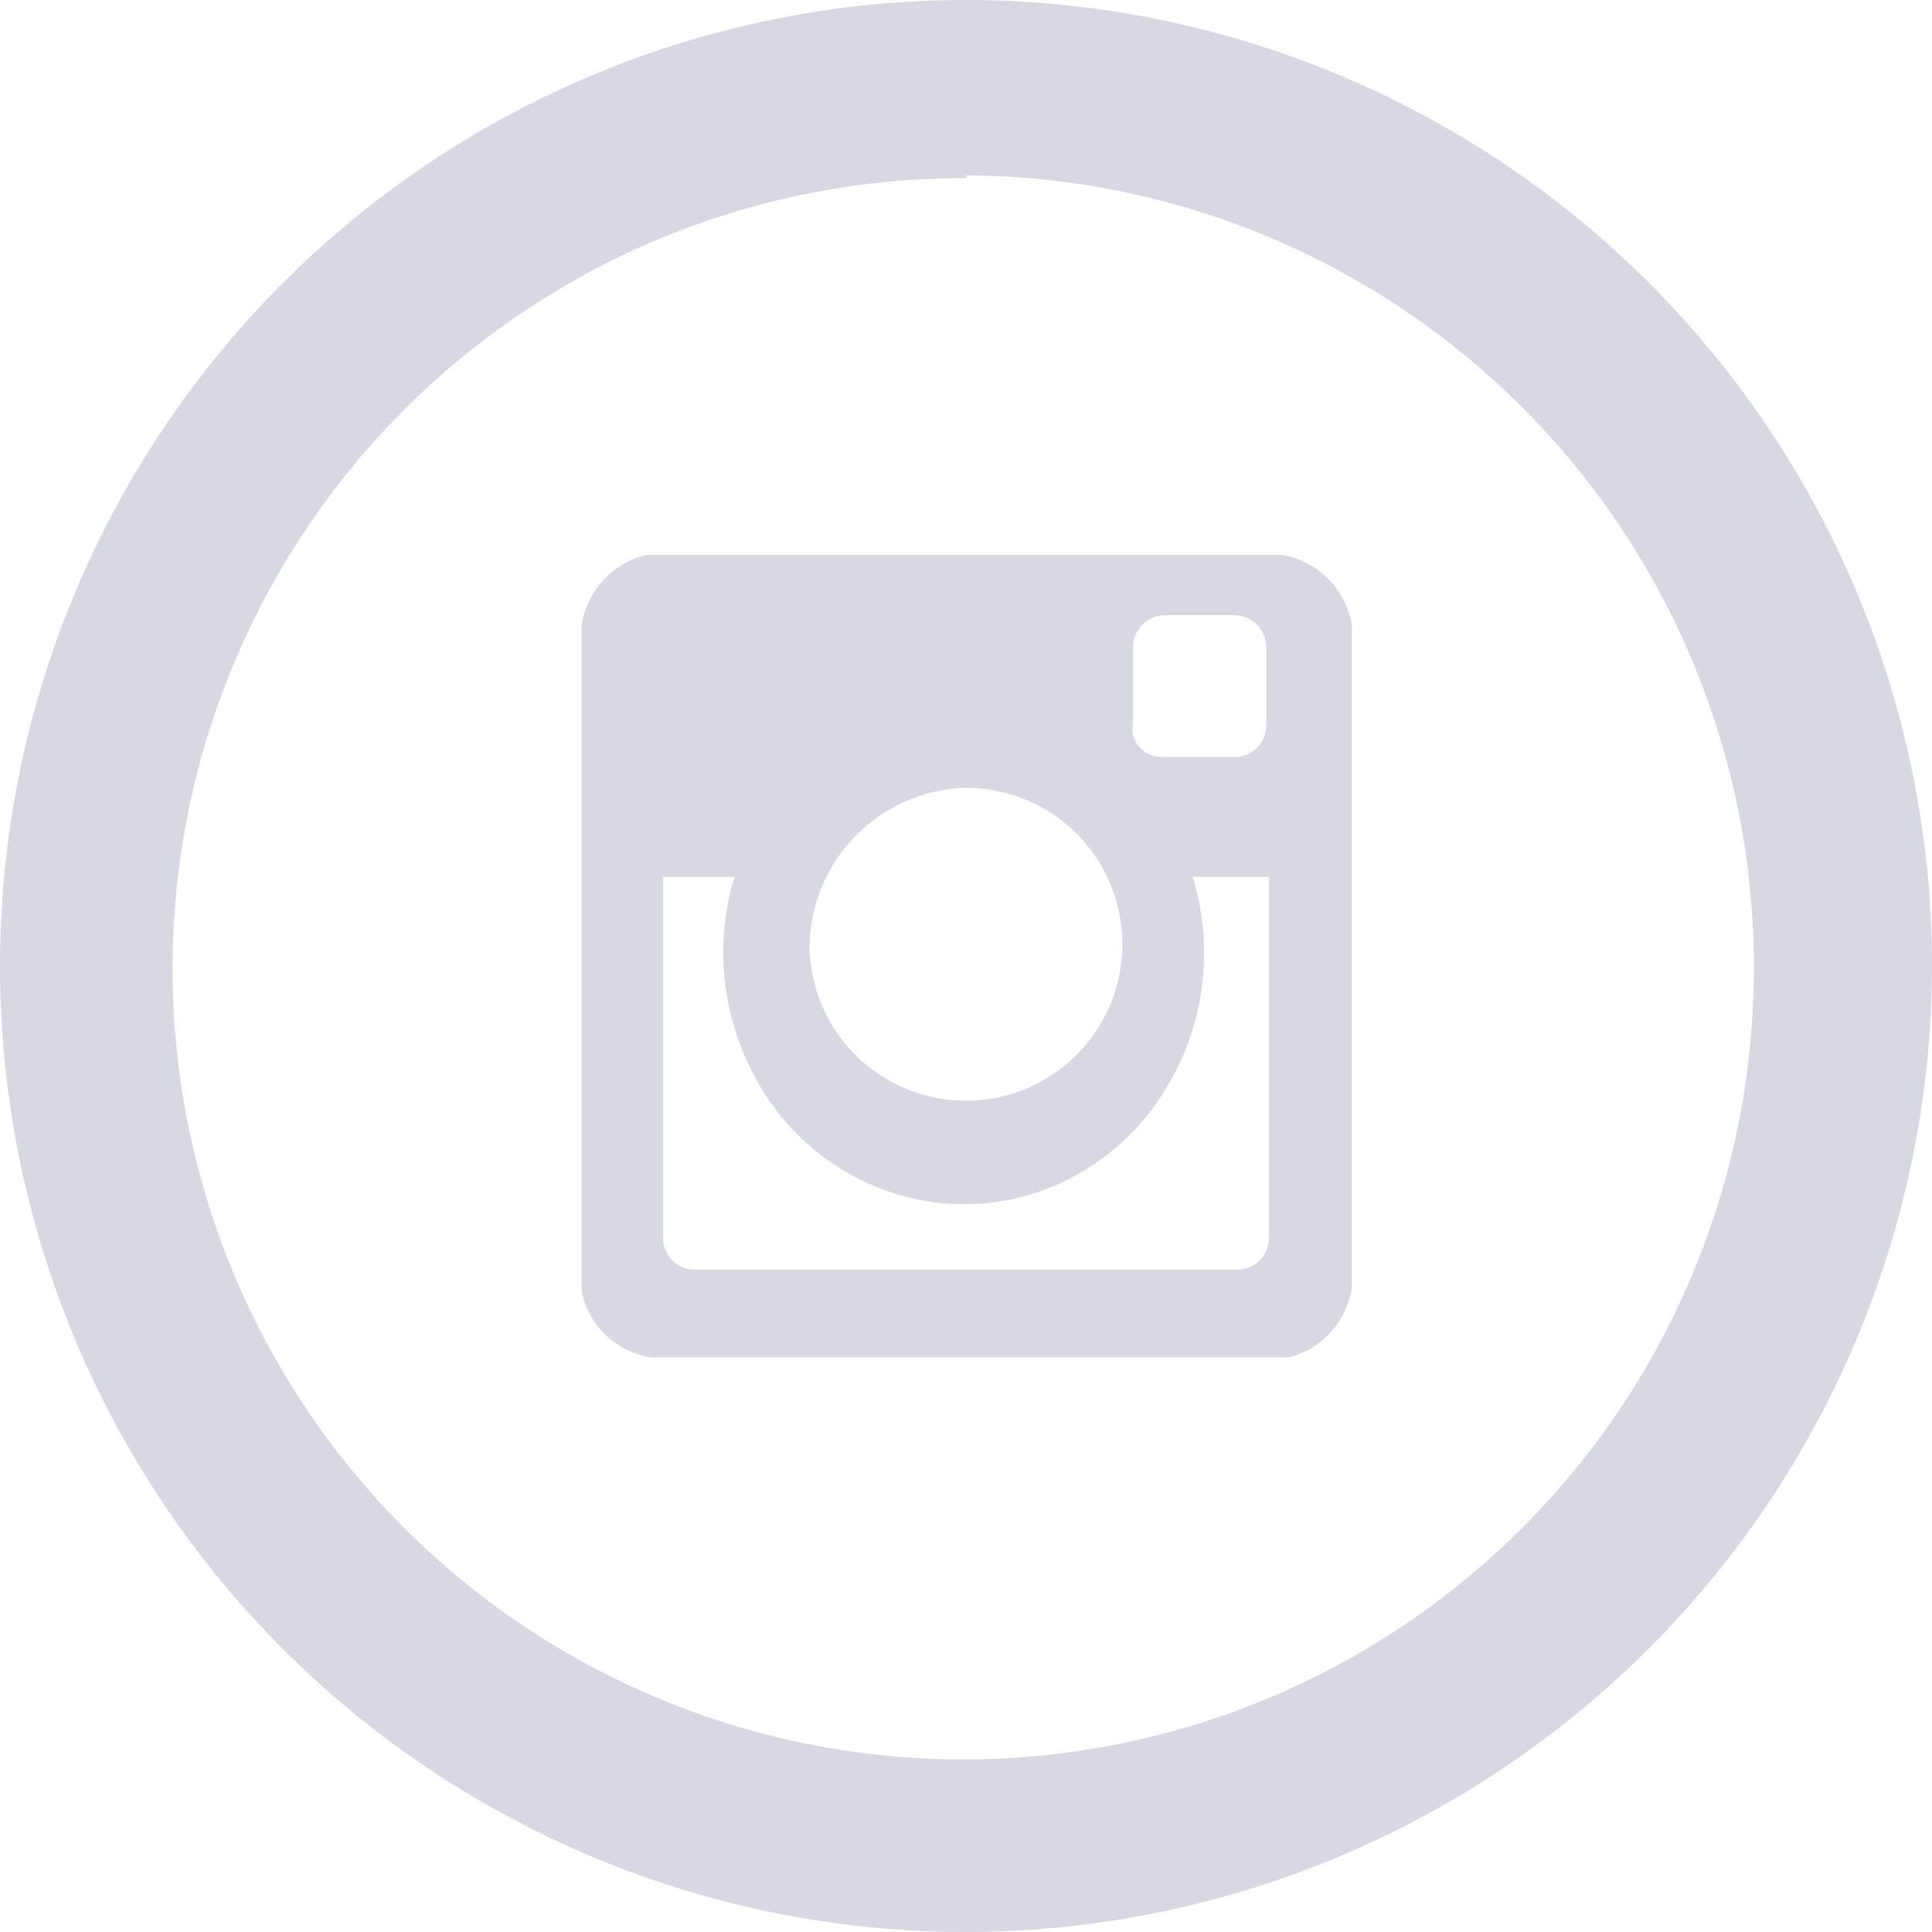
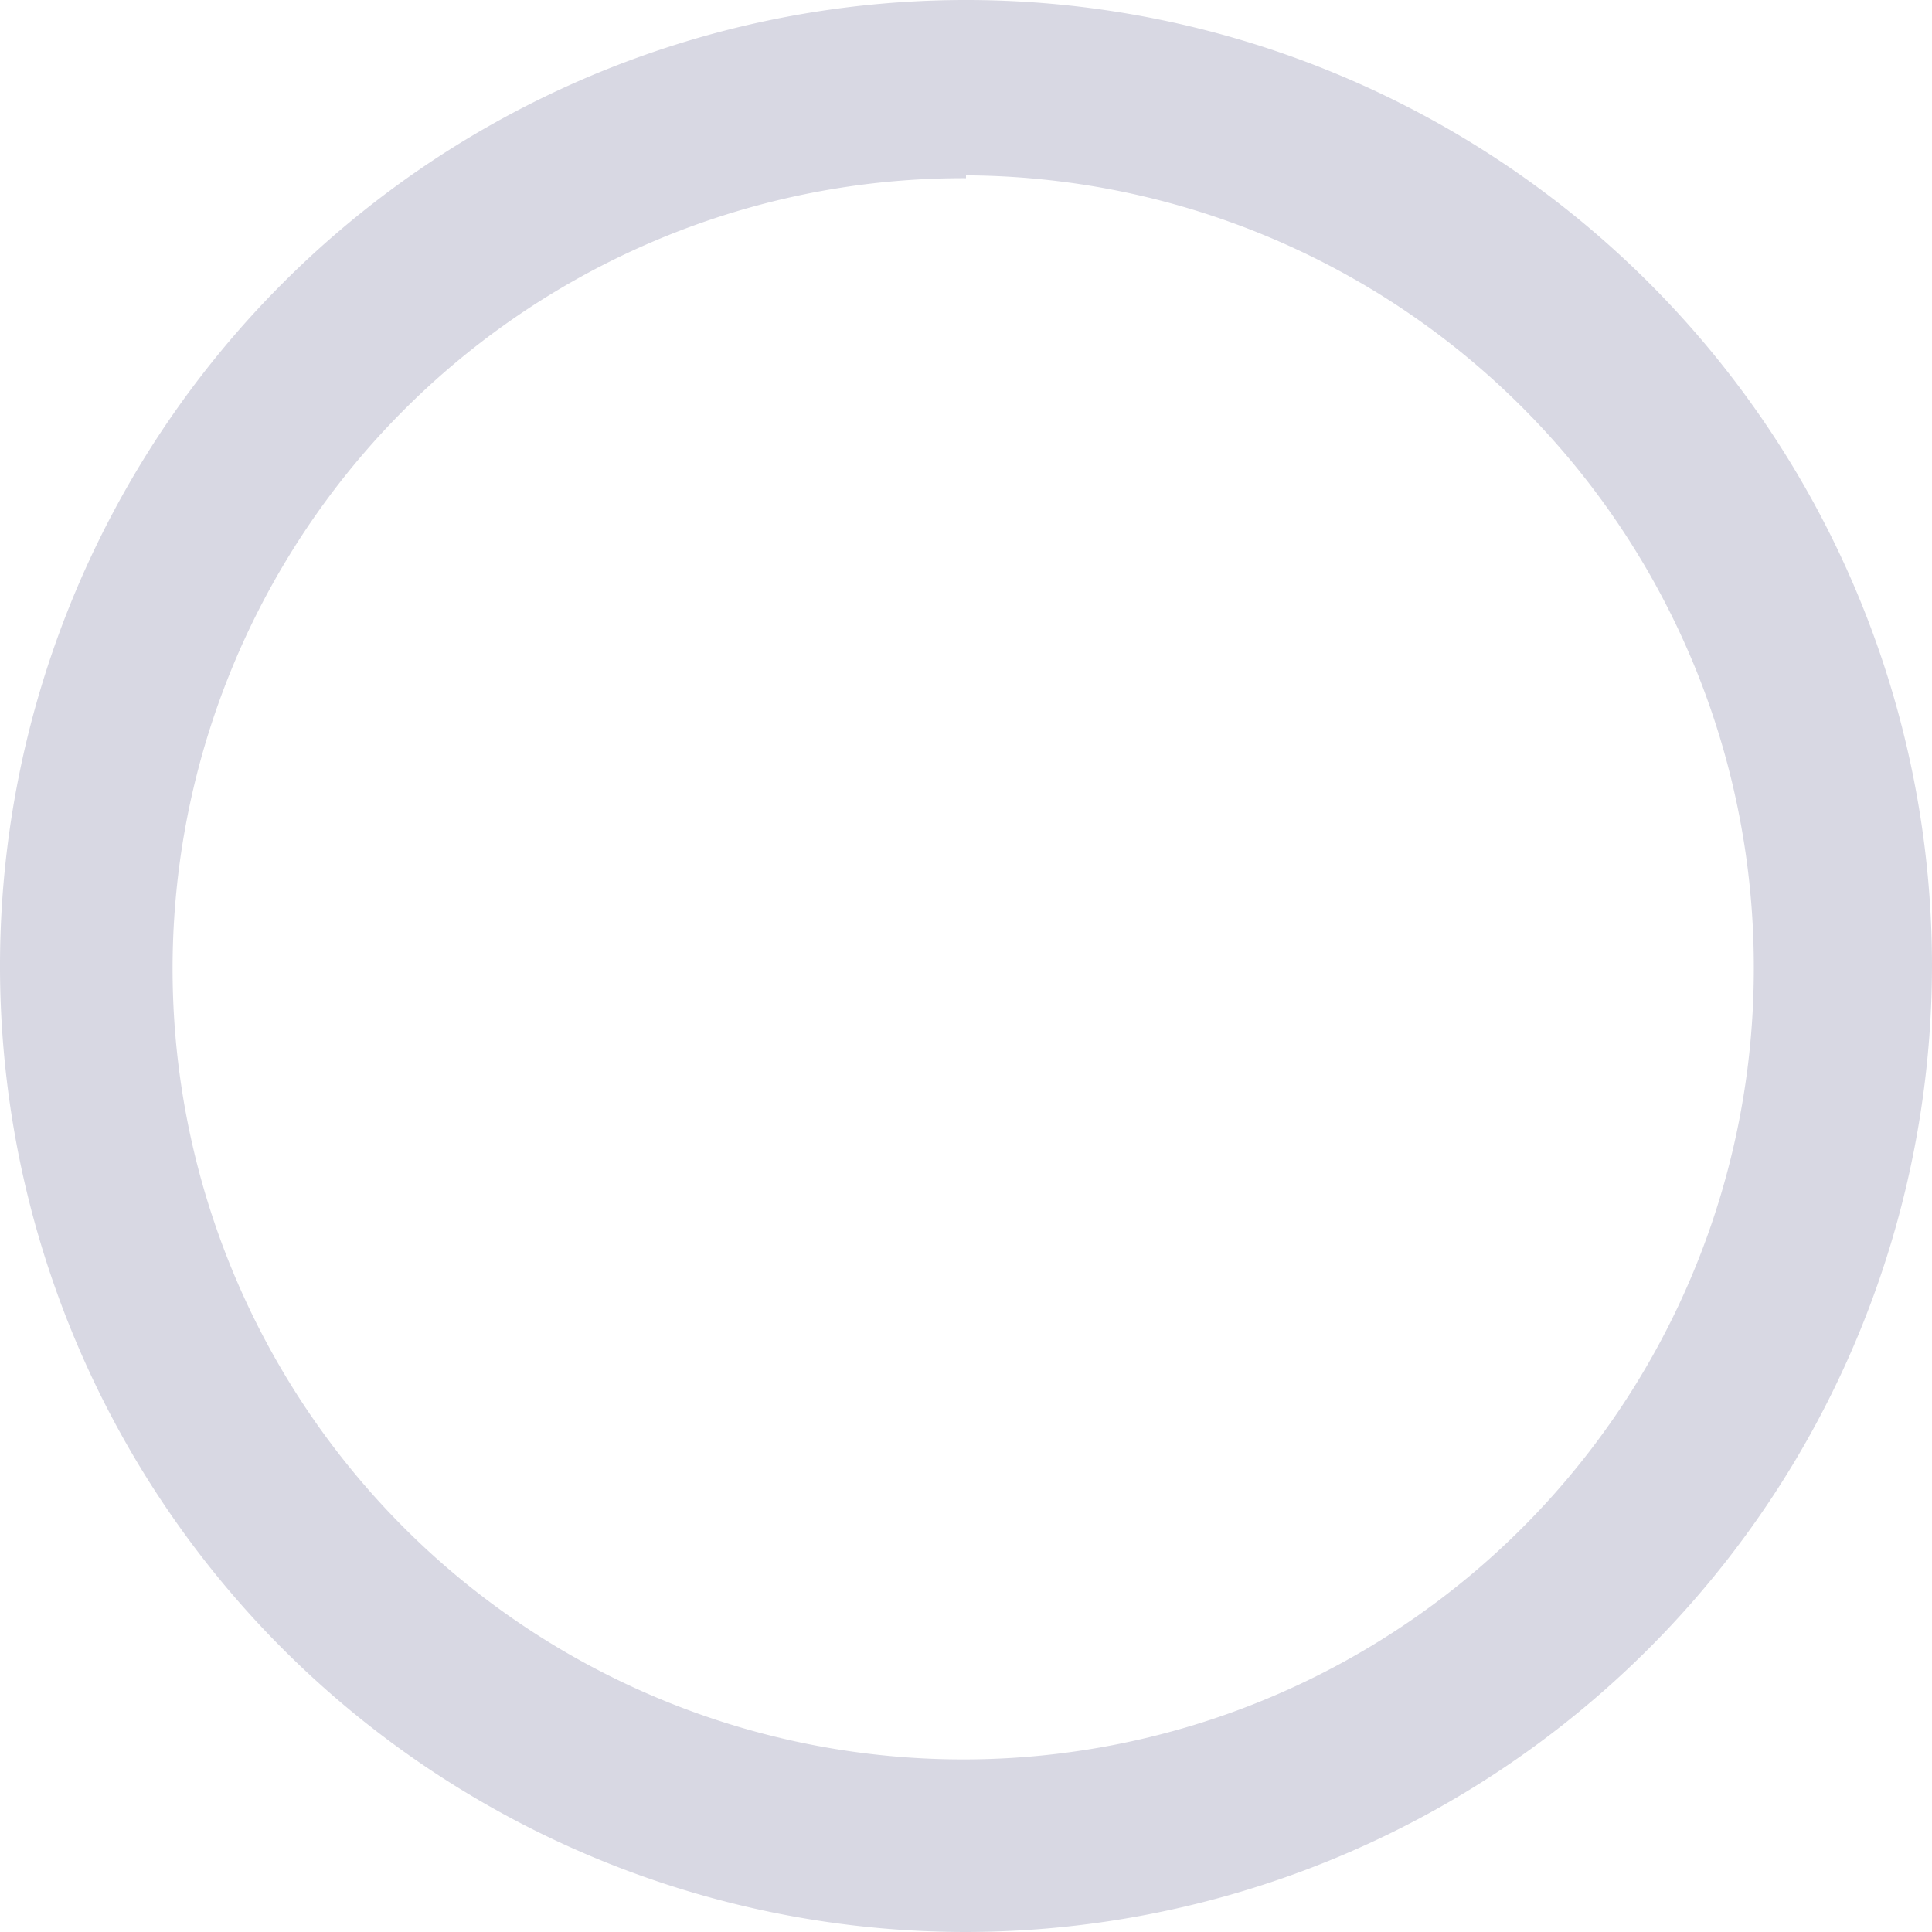
<svg xmlns="http://www.w3.org/2000/svg" viewBox="0 0 27.54 27.54">
  <defs>
    <style>.cls-1{fill:#d8d8e3;}</style>
  </defs>
  <g id="Vrstva_2" data-name="Vrstva 2">
    <g id="Vrstva_1-2" data-name="Vrstva 1">
      <g id="Vektorový_inteligentní_objekt-3" data-name="Vektorový inteligentní objekt-3">
-         <path id="Color_Overlay-2" data-name="Color Overlay-2" class="cls-1" d="M9.36,19.35l-.07,0a1.19,1.19,0,0,1-1-.95l0-.17V8.91a1.23,1.23,0,0,1,.92-1l.16,0h8.9a1.21,1.21,0,0,1,1,1l0,.15V18.2l0,.15a1.21,1.21,0,0,1-.9,1l-.17,0Zm.09-6.82v5.11a.46.46,0,0,0,.44.46h7.76a.46.46,0,0,0,.44-.46V12.5H17a3.69,3.69,0,0,1-.34,2.95,3.4,3.4,0,0,1-1,1.1,3.3,3.3,0,0,1-3.59.16,3.39,3.39,0,0,1-1.33-1.4,3.71,3.71,0,0,1-.27-2.81H9.45Zm2.09,1a2.23,2.23,0,1,0,2.23-2.3A2.29,2.29,0,0,0,11.54,13.55ZM16.6,8.77a.46.46,0,0,0-.45.46h0v1.09a.5.5,0,0,0,0,.16.42.42,0,0,0,.43.31h1.05a.45.45,0,0,0,.42-.46V9.24a.46.46,0,0,0-.44-.47h-1Z" />
-       </g>
+         </g>
      <path class="cls-1" d="M13.77,27.54A13.77,13.77,0,1,1,27.54,13.77,13.79,13.79,0,0,1,13.77,27.54Zm0-25A11.27,11.27,0,1,0,25,13.77,11.28,11.28,0,0,0,13.77,2.5Z" />
    </g>
  </g>
</svg>